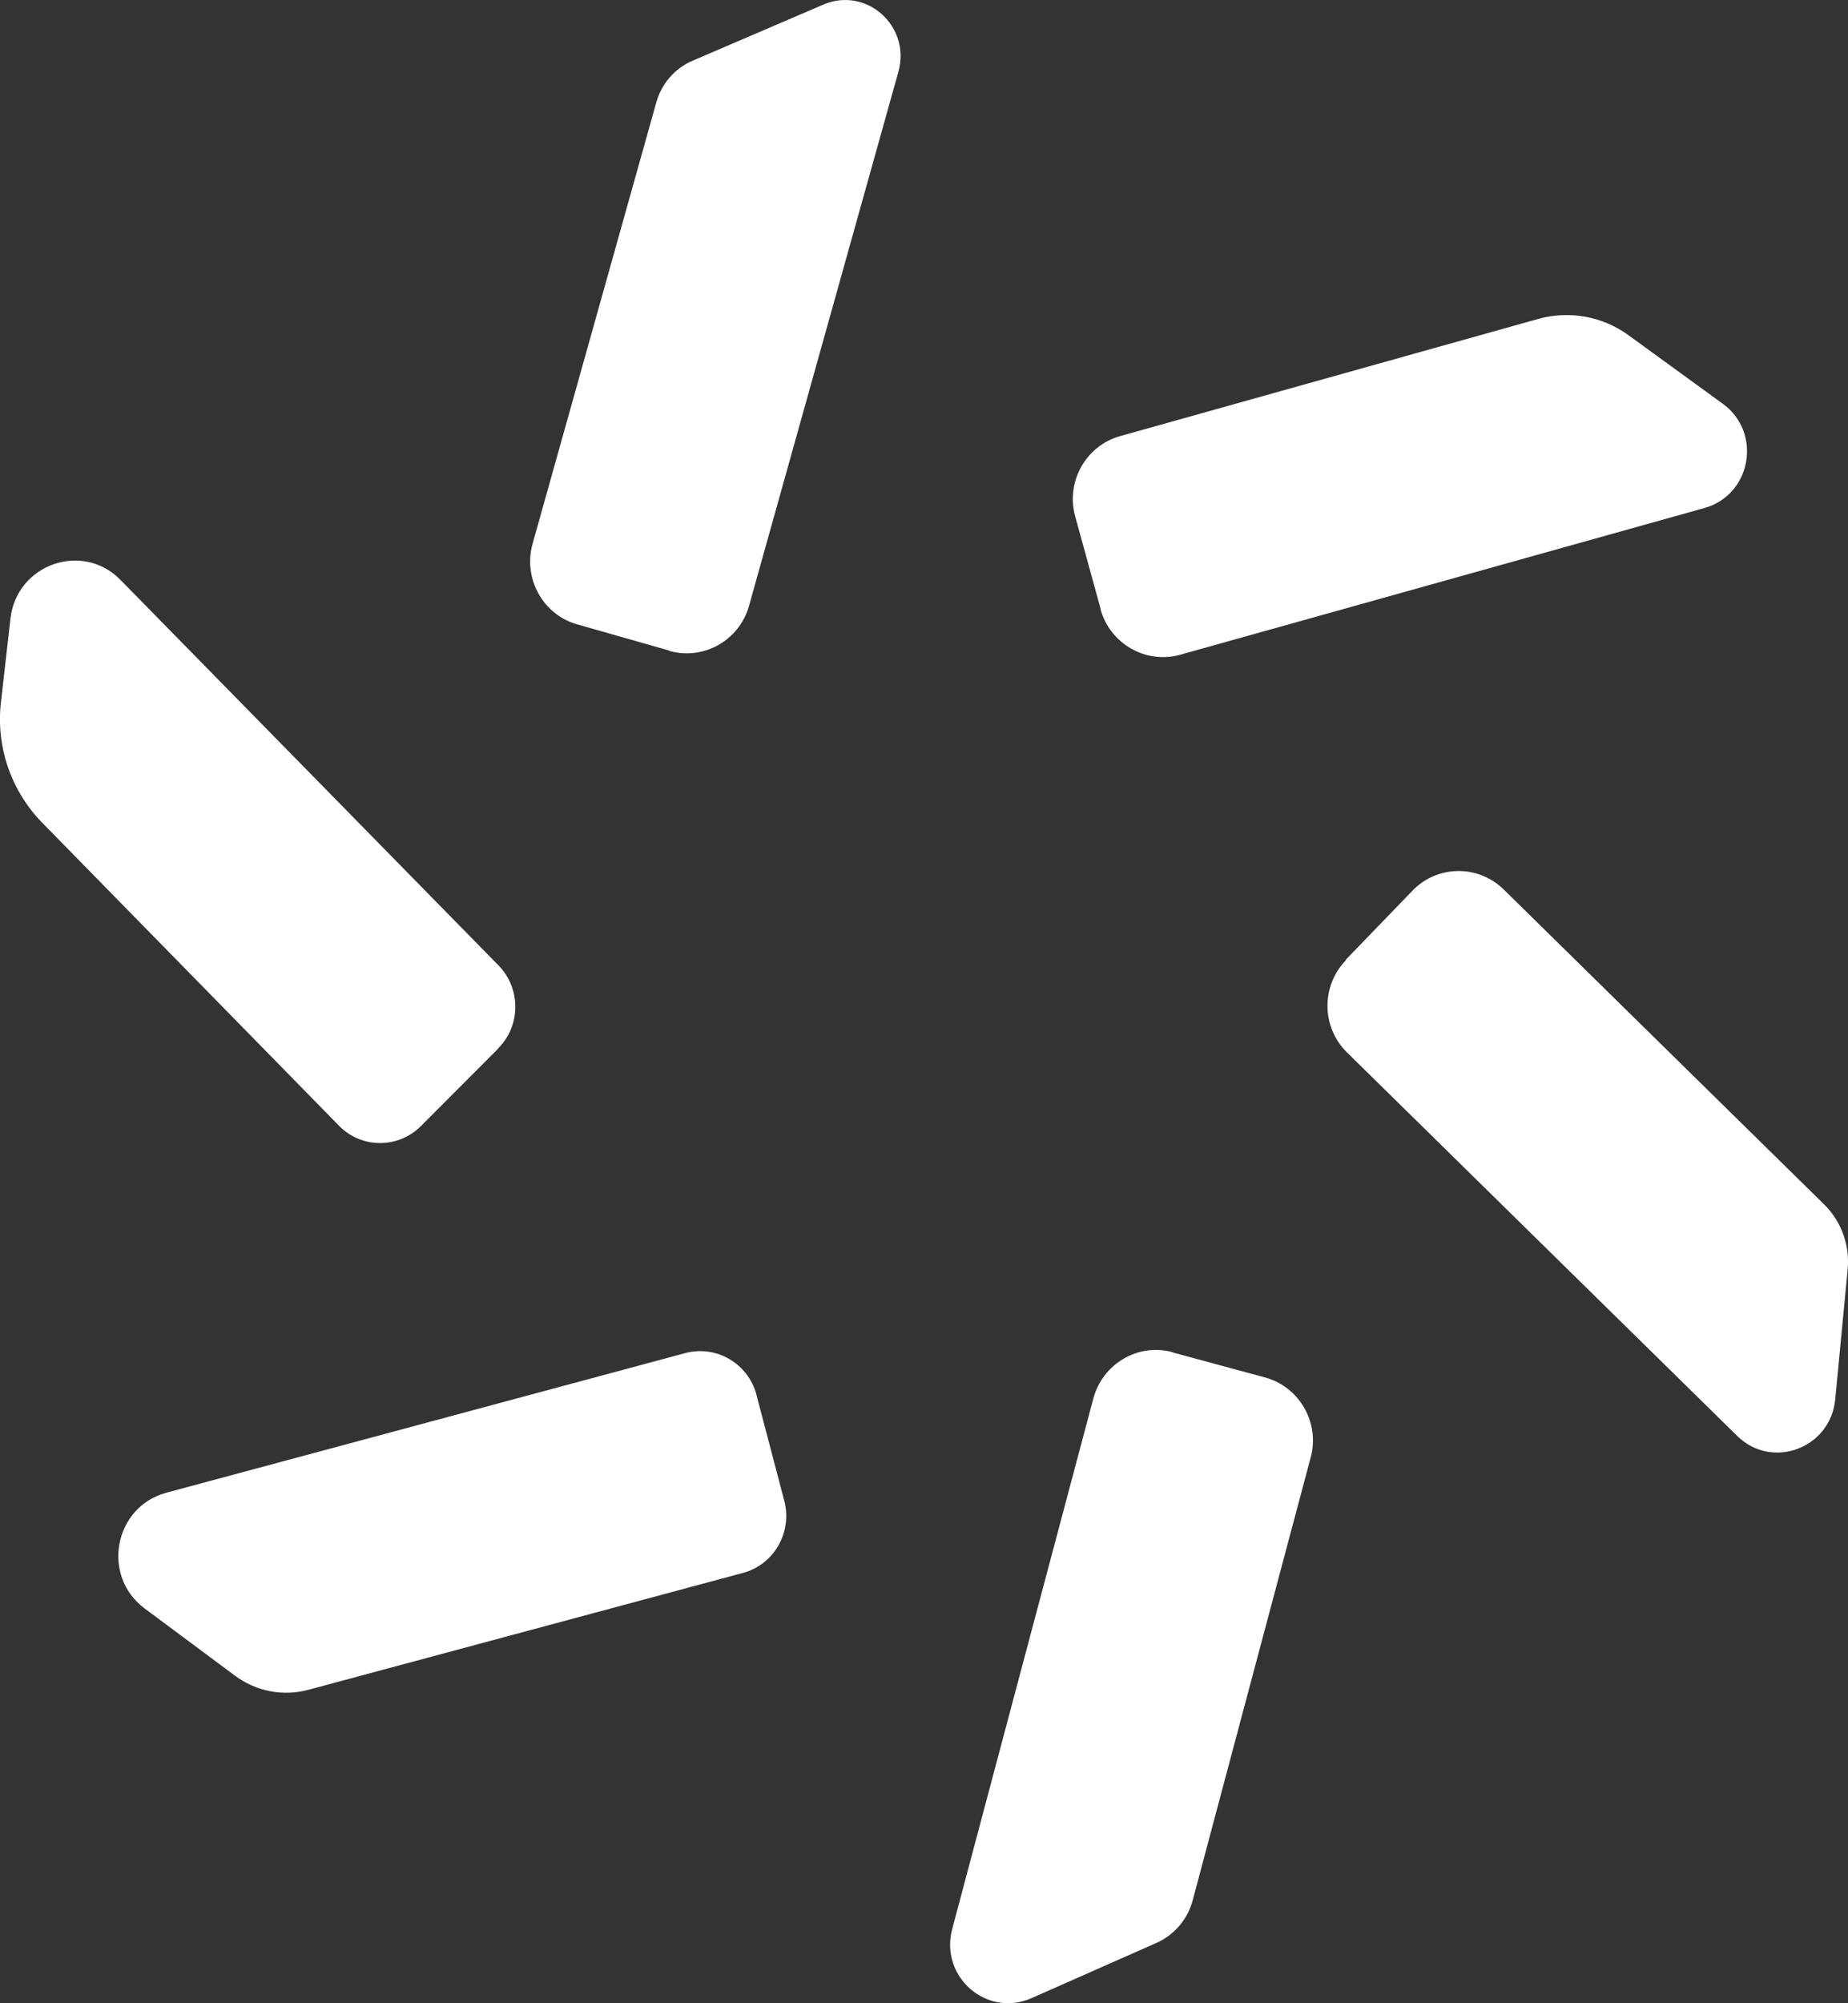
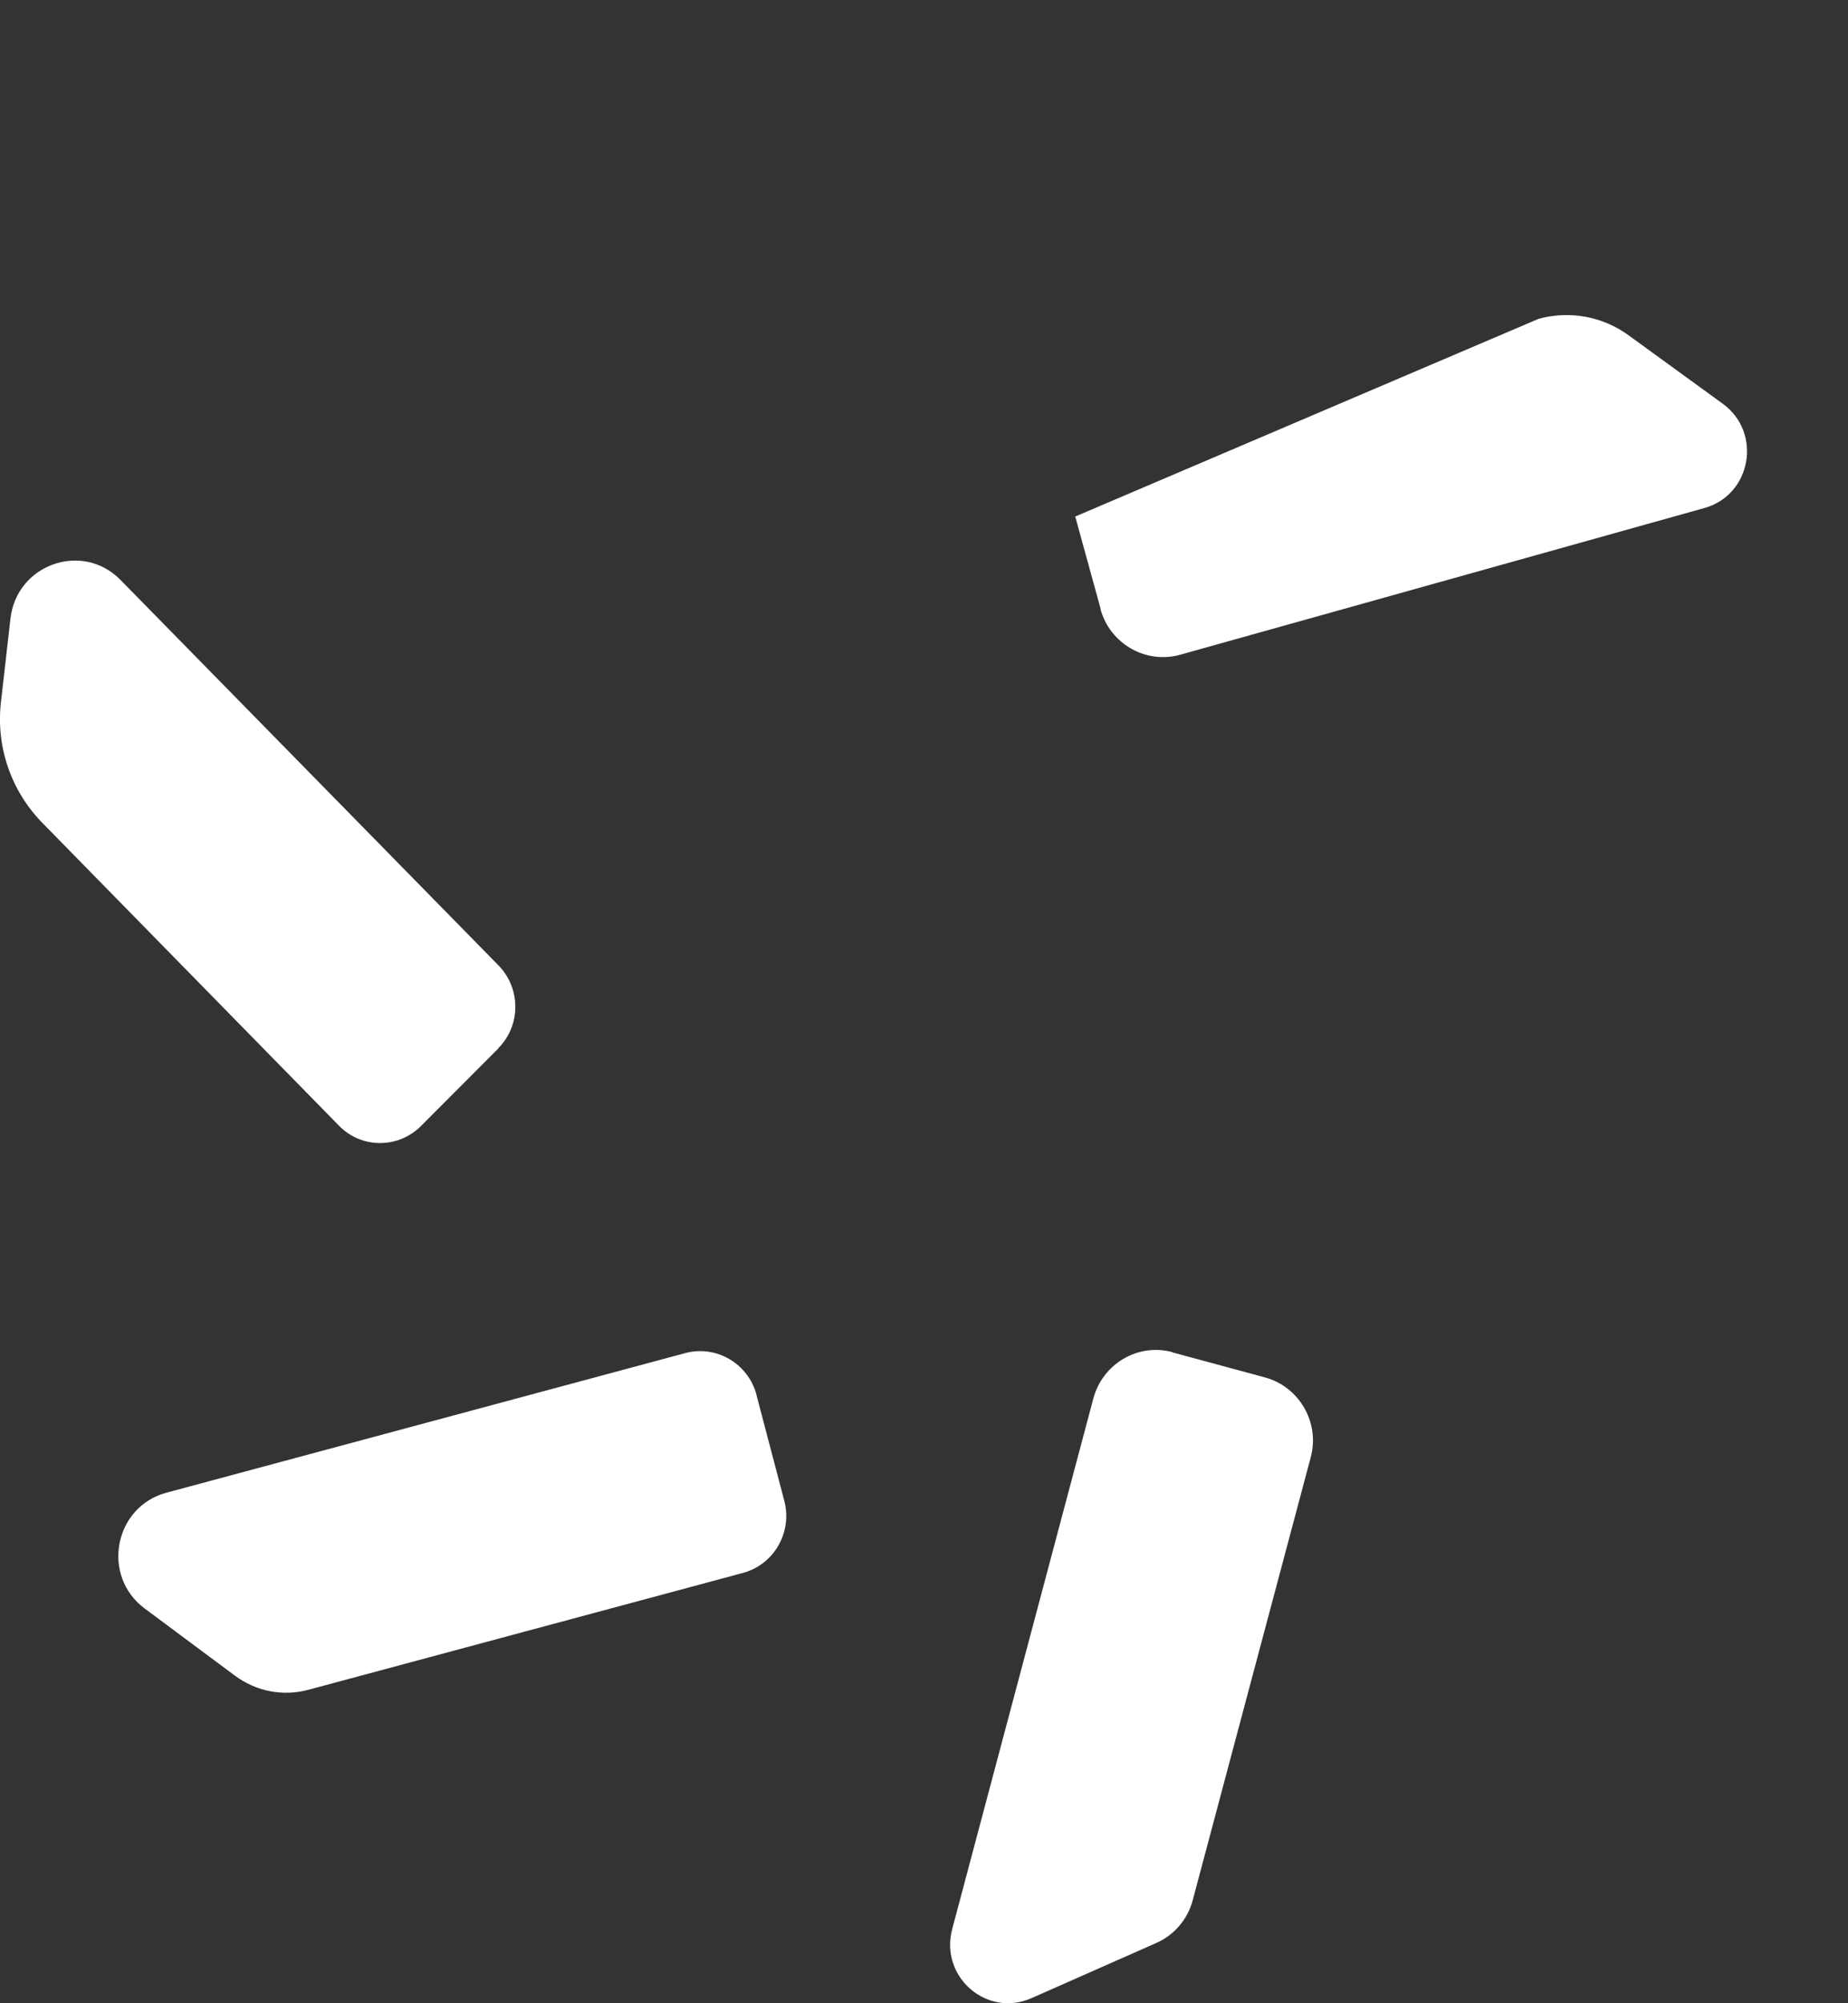
<svg xmlns="http://www.w3.org/2000/svg" width="12" height="13" viewBox="0 0 12 13" fill="none">
  <rect x="0" y="0" width="12" height="13" fill="#333333" stroke="none" />
  <g data-figma-bg-blur-radius="14">
    <path d="M7.1 9.074C7.161 8.849 7.391 8.714 7.614 8.775L7.616 8.777L8.215 8.939C8.438 9 8.572 9.233 8.511 9.458L7.745 12.331C7.713 12.454 7.625 12.558 7.508 12.609L6.698 12.967C6.408 13.095 6.101 12.829 6.183 12.519L7.1 9.074Z" fill="white" />
    <path d="M4.449 8.781C4.65 8.727 4.857 8.847 4.912 9.05V9.052L5.093 9.74C5.146 9.943 5.027 10.152 4.826 10.207L2.002 10.966C1.838 11.01 1.663 10.977 1.524 10.873L0.939 10.438C0.656 10.227 0.74 9.779 1.08 9.687L4.449 8.781Z" fill="white" />
-     <path d="M9.171 5.781C9.332 5.613 9.598 5.609 9.765 5.773L11.848 7.819C11.957 7.928 12.012 8.08 11.998 8.235L11.917 9.082C11.886 9.399 11.506 9.541 11.28 9.318L8.747 6.83C8.581 6.668 8.577 6.399 8.74 6.231L8.738 6.229L9.171 5.781Z" fill="white" />
    <path d="M0.068 4.013C0.109 3.661 0.536 3.511 0.783 3.764L3.237 6.265C3.383 6.414 3.383 6.656 3.235 6.803V6.805L2.734 7.307C2.586 7.455 2.347 7.455 2.201 7.305L0.275 5.34C0.072 5.133 -0.027 4.846 0.006 4.558L0.068 4.013Z" fill="white" />
-     <path d="M9.991 2.069C10.192 2.014 10.406 2.053 10.574 2.175L11.188 2.621C11.444 2.808 11.373 3.212 11.067 3.297L7.663 4.249C7.44 4.311 7.208 4.178 7.146 3.953L7.148 3.955L6.982 3.352C6.919 3.127 7.051 2.892 7.274 2.83L9.991 2.069Z" fill="white" />
-     <path d="M5.346 0.03C5.626 -0.09 5.916 0.17 5.834 0.465L4.864 3.931C4.801 4.156 4.569 4.287 4.346 4.224V4.222L3.749 4.052C3.526 3.99 3.396 3.755 3.458 3.53L4.261 0.667C4.295 0.543 4.383 0.441 4.502 0.392L5.346 0.03Z" fill="white" />
+     <path d="M9.991 2.069C10.192 2.014 10.406 2.053 10.574 2.175L11.188 2.621C11.444 2.808 11.373 3.212 11.067 3.297L7.663 4.249C7.44 4.311 7.208 4.178 7.146 3.953L7.148 3.955L6.982 3.352L9.991 2.069Z" fill="white" />
  </g>
  <defs>
    <clipPath id="bgblur_0_143_491_clip_path" transform="translate(14 14)">
-       <path d="M7.1 9.074C7.161 8.849 7.391 8.714 7.614 8.775L7.616 8.777L8.215 8.939C8.438 9 8.572 9.233 8.511 9.458L7.745 12.331C7.713 12.454 7.625 12.558 7.508 12.609L6.698 12.967C6.408 13.095 6.101 12.829 6.183 12.519L7.1 9.074Z" />
      <path d="M4.449 8.781C4.65 8.727 4.857 8.847 4.912 9.05V9.052L5.093 9.74C5.146 9.943 5.027 10.152 4.826 10.207L2.002 10.966C1.838 11.01 1.663 10.977 1.524 10.873L0.939 10.438C0.656 10.227 0.74 9.779 1.08 9.687L4.449 8.781Z" />
      <path d="M9.171 5.781C9.332 5.613 9.598 5.609 9.765 5.773L11.848 7.819C11.957 7.928 12.012 8.08 11.998 8.235L11.917 9.082C11.886 9.399 11.506 9.541 11.28 9.318L8.747 6.83C8.581 6.668 8.577 6.399 8.74 6.231L8.738 6.229L9.171 5.781Z" />
      <path d="M0.068 4.013C0.109 3.661 0.536 3.511 0.783 3.764L3.237 6.265C3.383 6.414 3.383 6.656 3.235 6.803V6.805L2.734 7.307C2.586 7.455 2.347 7.455 2.201 7.305L0.275 5.34C0.072 5.133 -0.027 4.846 0.006 4.558L0.068 4.013Z" />
-       <path d="M9.991 2.069C10.192 2.014 10.406 2.053 10.574 2.175L11.188 2.621C11.444 2.808 11.373 3.212 11.067 3.297L7.663 4.249C7.44 4.311 7.208 4.178 7.146 3.953L7.148 3.955L6.982 3.352C6.919 3.127 7.051 2.892 7.274 2.83L9.991 2.069Z" />
-       <path d="M5.346 0.03C5.626 -0.09 5.916 0.17 5.834 0.465L4.864 3.931C4.801 4.156 4.569 4.287 4.346 4.224V4.222L3.749 4.052C3.526 3.99 3.396 3.755 3.458 3.53L4.261 0.667C4.295 0.543 4.383 0.441 4.502 0.392L5.346 0.03Z" />
    </clipPath>
  </defs>
</svg>